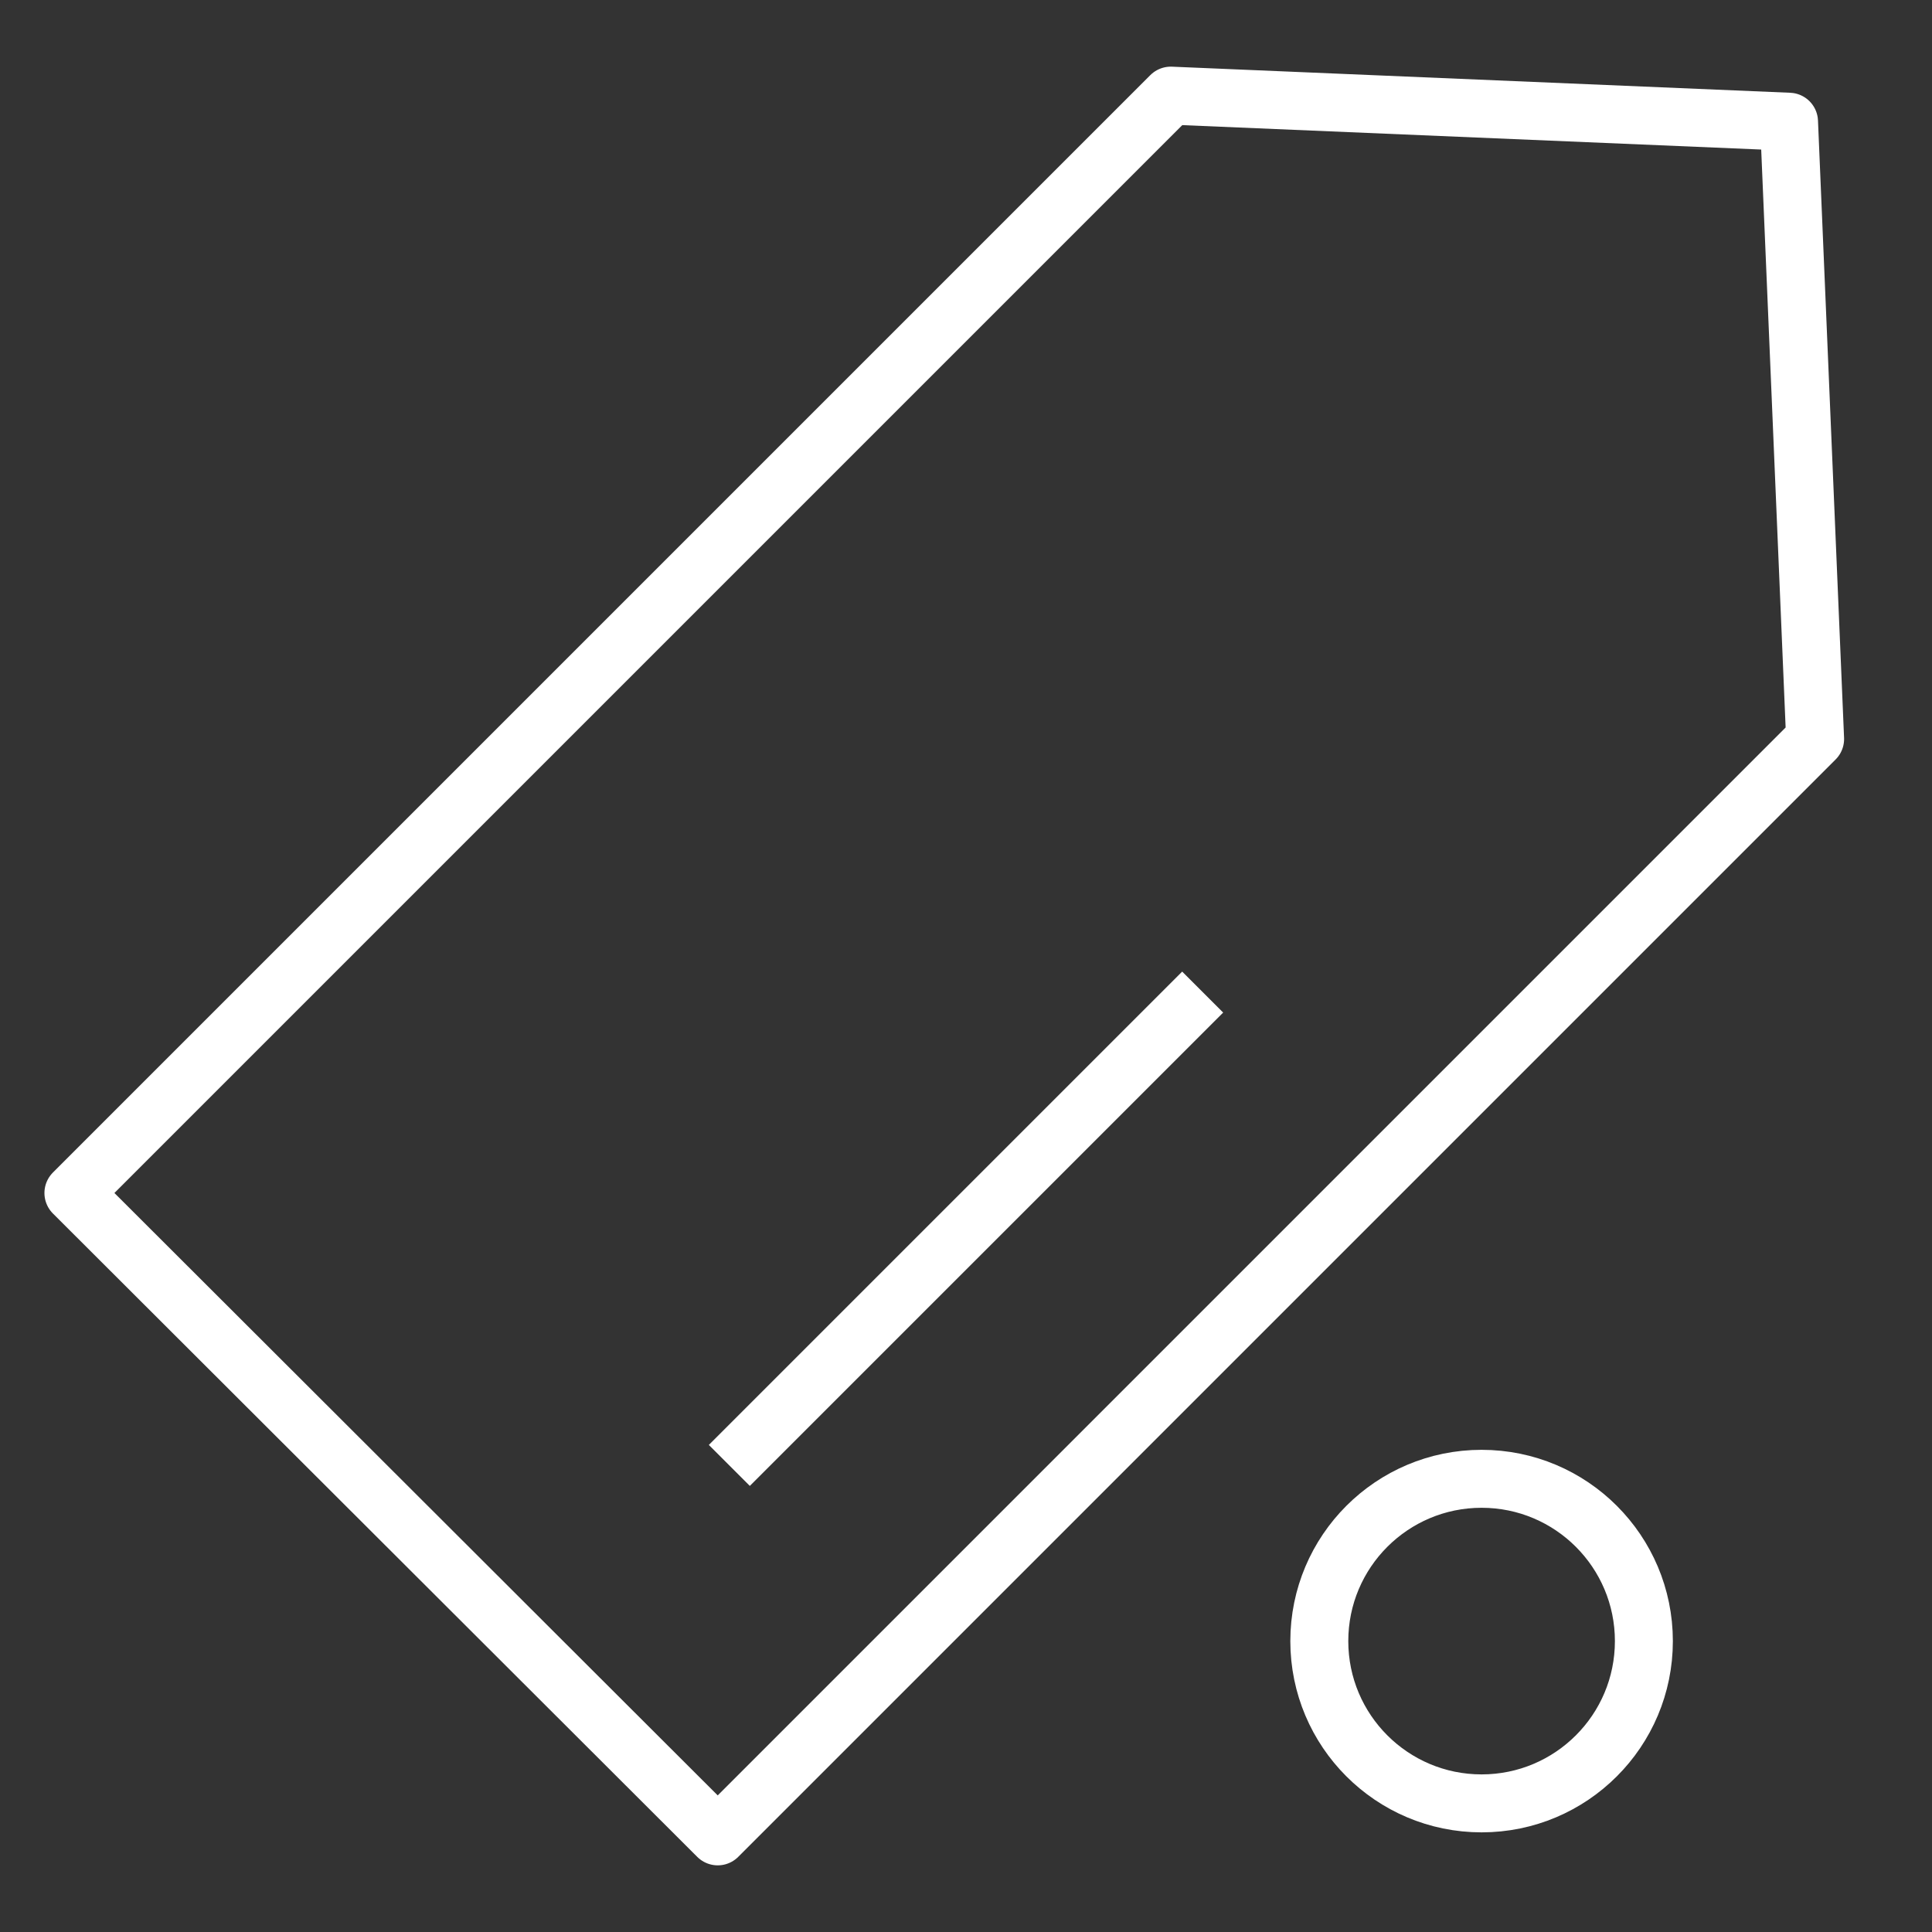
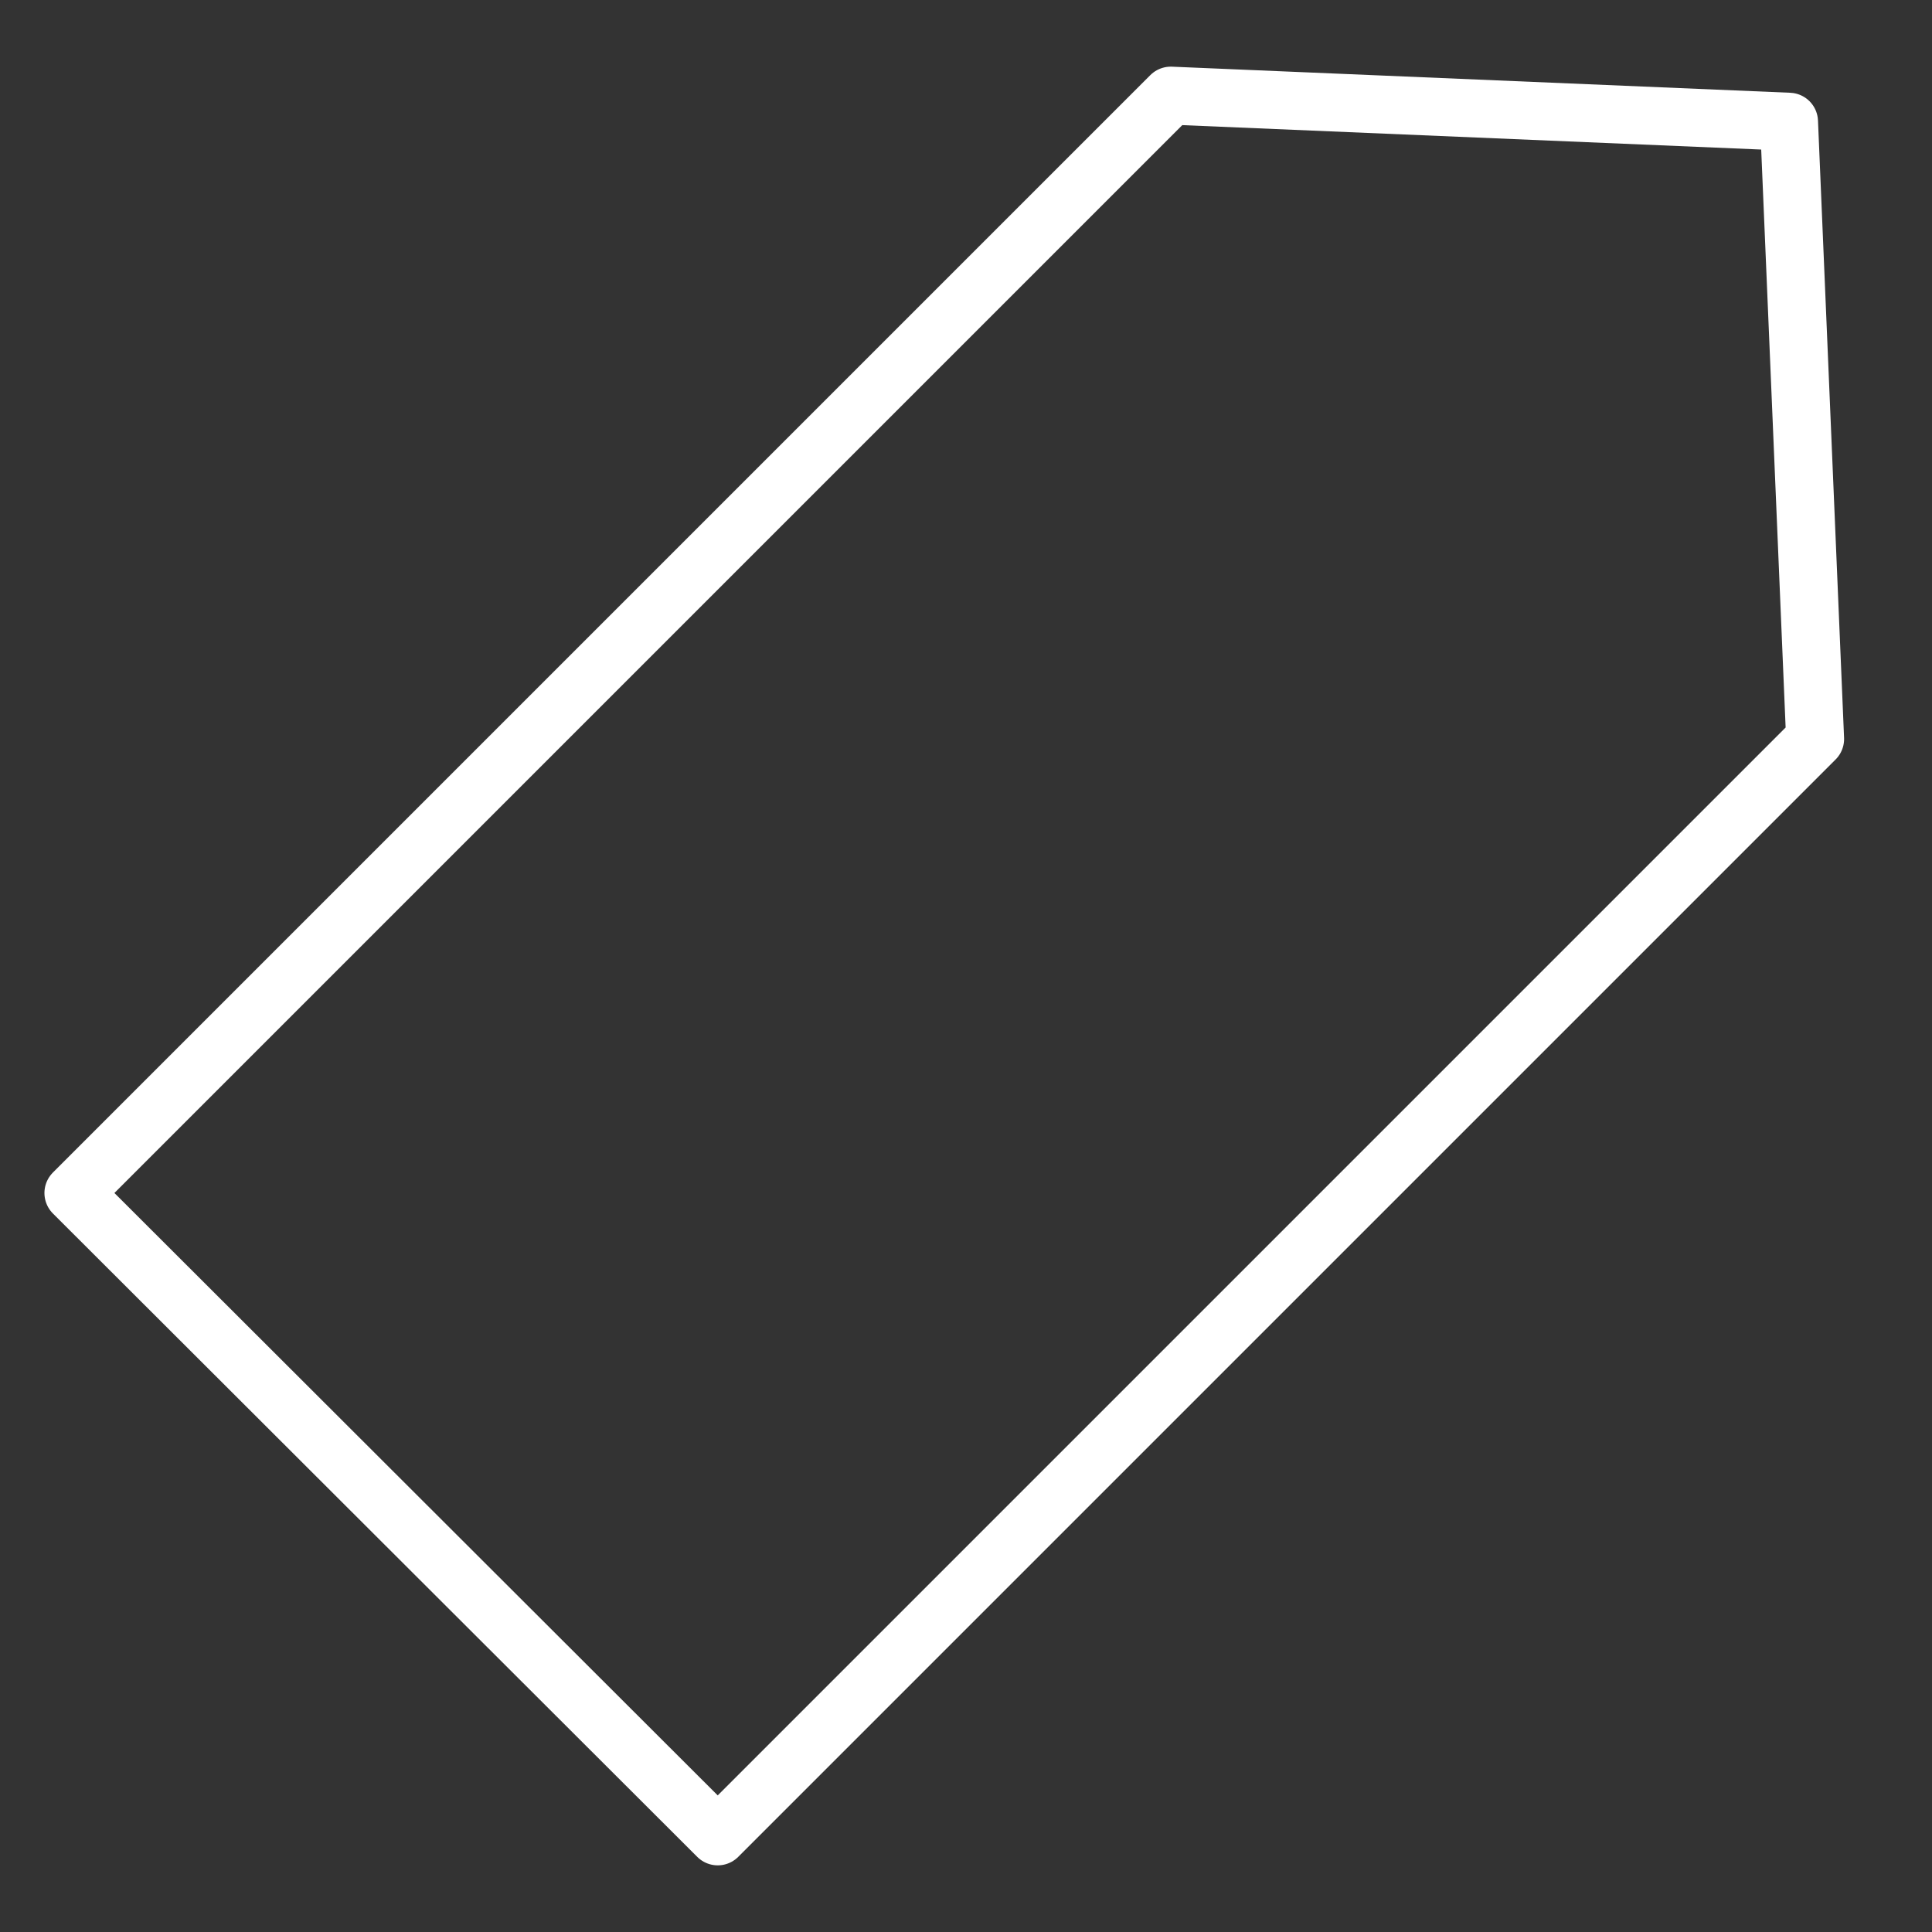
<svg xmlns="http://www.w3.org/2000/svg" viewBox="0 0 200.00 200.00" data-guides="{&quot;vertical&quot;:[],&quot;horizontal&quot;:[]}">
  <rect x="0" y="0" width="200.00" height="200.00" fill="#333333" stroke="none" />
  <path fill="none" stroke="#ffffff" fill-opacity="1" stroke-width="6" stroke-opacity="1" color="rgb(51, 51, 51)" stroke-linejoin="round" stroke-miterlimit="10" class="st0" id="tSvgf22e9be29d" title="Path 5" d="M74.3 190.1C52.067 167.9 29.833 145.7 7.6 123.5C45.467 85.633 83.333 47.767 121.2 9.9C142.533 10.8 163.867 11.7 185.2 12.6C186.1 33.9 187 55.2 187.9 76.5C150.033 114.367 112.167 152.233 74.3 190.1Z" />
-   <ellipse color="rgb(51, 51, 51)" stroke-linejoin="round" stroke-miterlimit="10" stroke-width="6" stroke="#ffffff" class="st0" cx="153.374" cy="169.885" rx="16.8" ry="16.8" id="tSvg91a8c03e56" title="Ellipse 4" fill="none" fill-opacity="1" stroke-opacity="1" style="transform: rotate(0deg);" />
-   <line color="rgb(51, 51, 51)" stroke-linejoin="round" stroke-miterlimit="10" stroke-width="6" stroke="#ffffff" class="st0" x1="75.5" y1="151.7" x2="124.5" y2="102.7" id="tSvg1929bc33fcd" title="Line 1" fill="none" fill-opacity="1" stroke-opacity="1" />
  <defs />
</svg>